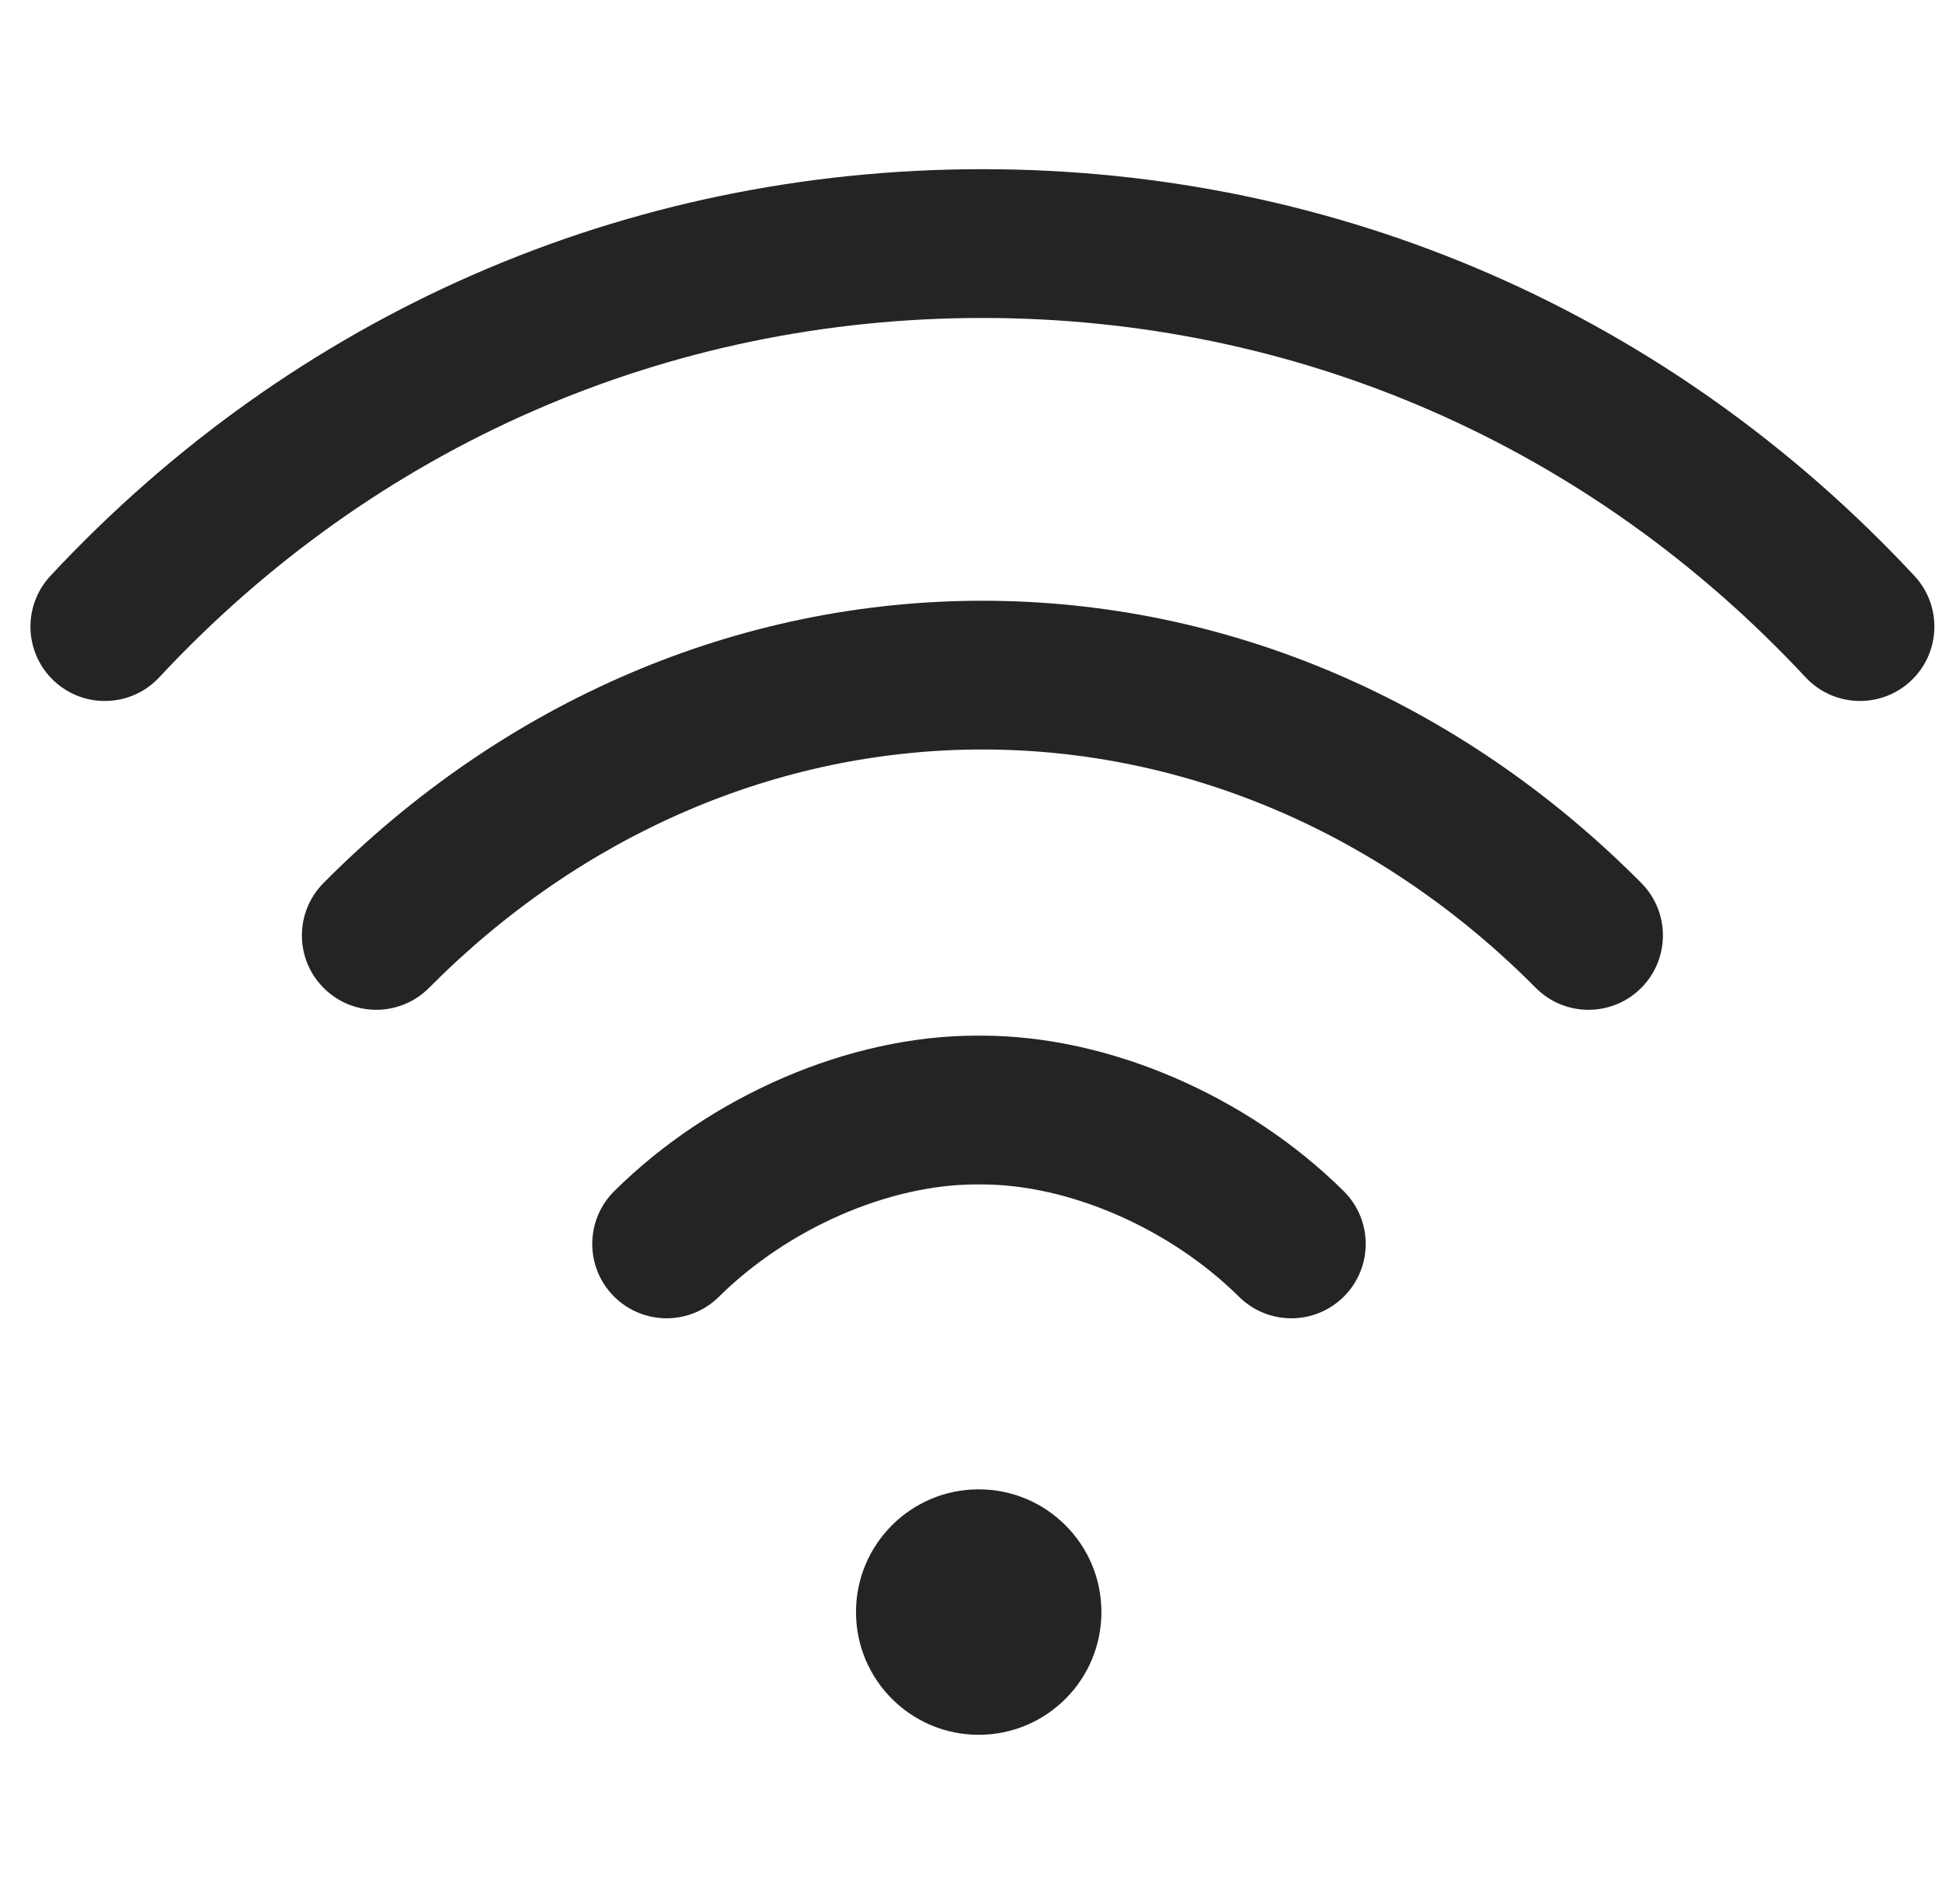
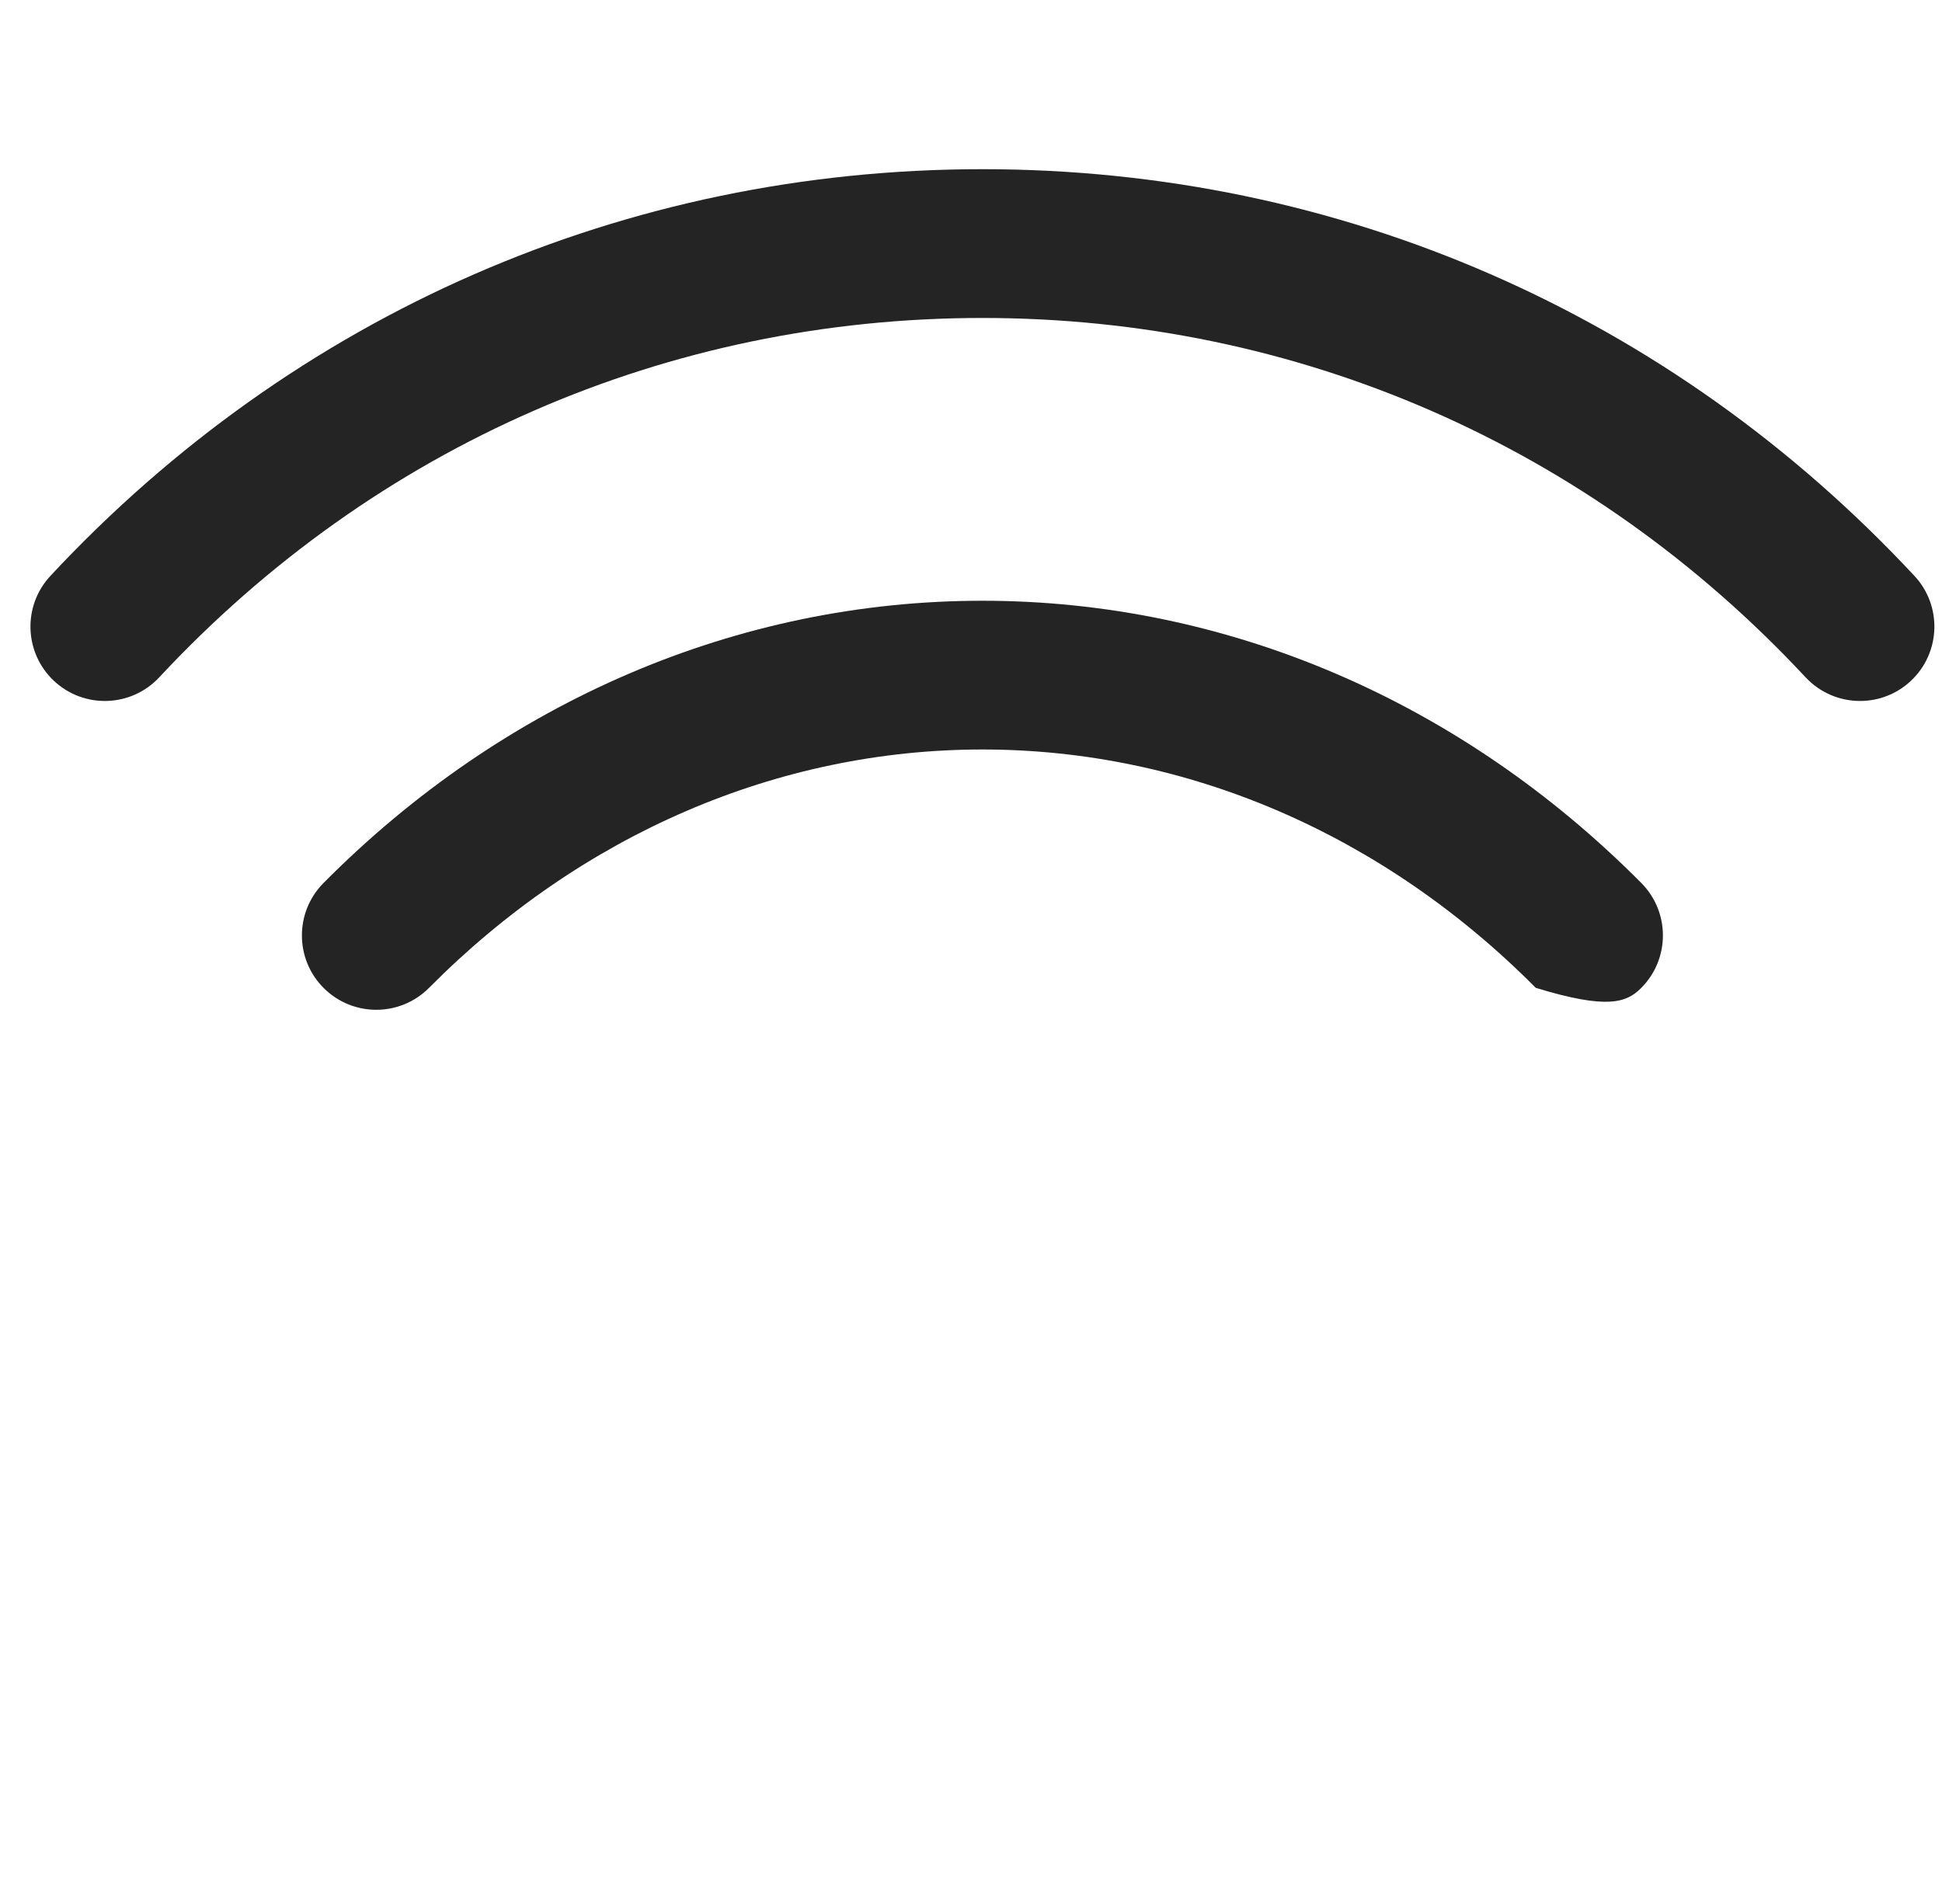
<svg xmlns="http://www.w3.org/2000/svg" width="51" height="50" viewBox="0 0 51 50" fill="none">
  <g clip-path="url(#clip0_855_3717)">
-     <path d="M25.702 45.557C27.482 45.557 28.925 44.114 28.925 42.334C28.925 40.554 27.482 39.111 25.702 39.111C23.923 39.111 22.48 40.554 22.48 42.334C22.48 44.114 23.923 45.557 25.702 45.557Z" fill="#242424" />
    <path d="M50.276 15.123C43.857 8.236 35.165 4.443 25.8 4.443C16.435 4.443 7.743 8.236 1.324 15.123C0.589 15.912 0.632 17.148 1.421 17.884C2.211 18.619 3.446 18.576 4.182 17.787C9.854 11.701 17.531 8.35 25.8 8.35C34.069 8.35 41.746 11.701 47.418 17.787C47.803 18.199 48.324 18.408 48.847 18.408C49.324 18.408 49.802 18.235 50.178 17.884C50.968 17.148 51.011 15.912 50.276 15.123Z" fill="#242424" />
-     <path d="M43.104 23.189C38.359 18.408 32.214 15.776 25.8 15.776C19.384 15.776 13.239 18.409 8.495 23.189C7.736 23.955 7.74 25.192 8.506 25.951C9.272 26.711 10.508 26.706 11.268 25.941C15.273 21.905 20.433 19.682 25.8 19.682C31.165 19.682 36.325 21.905 40.331 25.941C40.713 26.326 41.215 26.518 41.718 26.518C42.215 26.518 42.713 26.329 43.094 25.951C43.859 25.191 43.864 23.955 43.104 23.189Z" fill="#242424" />
-     <path d="M35.287 31.279C32.746 28.761 29.104 27.197 25.782 27.197C25.781 27.197 25.78 27.197 25.78 27.197H25.639C25.639 27.197 25.639 27.197 25.638 27.197C22.315 27.197 18.673 28.761 16.132 31.279C15.366 32.038 15.36 33.274 16.119 34.041C16.501 34.426 17.004 34.619 17.507 34.619C18.003 34.619 18.5 34.431 18.881 34.053C20.69 32.261 23.342 31.104 25.638 31.104C25.638 31.104 25.639 31.104 25.639 31.104H25.78C25.781 31.104 25.781 31.104 25.781 31.104C28.077 31.104 30.729 32.261 32.538 34.053C33.304 34.813 34.541 34.807 35.3 34.041C36.059 33.274 36.054 32.038 35.287 31.279Z" fill="#242424" />
+     <path d="M43.104 23.189C38.359 18.408 32.214 15.776 25.8 15.776C19.384 15.776 13.239 18.409 8.495 23.189C7.736 23.955 7.74 25.192 8.506 25.951C9.272 26.711 10.508 26.706 11.268 25.941C15.273 21.905 20.433 19.682 25.8 19.682C31.165 19.682 36.325 21.905 40.331 25.941C42.215 26.518 42.713 26.329 43.094 25.951C43.859 25.191 43.864 23.955 43.104 23.189Z" fill="#242424" />
  </g>
  <defs>
    <clipPath id="clip0_855_3717">
      <rect width="50" height="50" fill="white" transform="translate(0.8)" />
    </clipPath>
  </defs>
</svg>